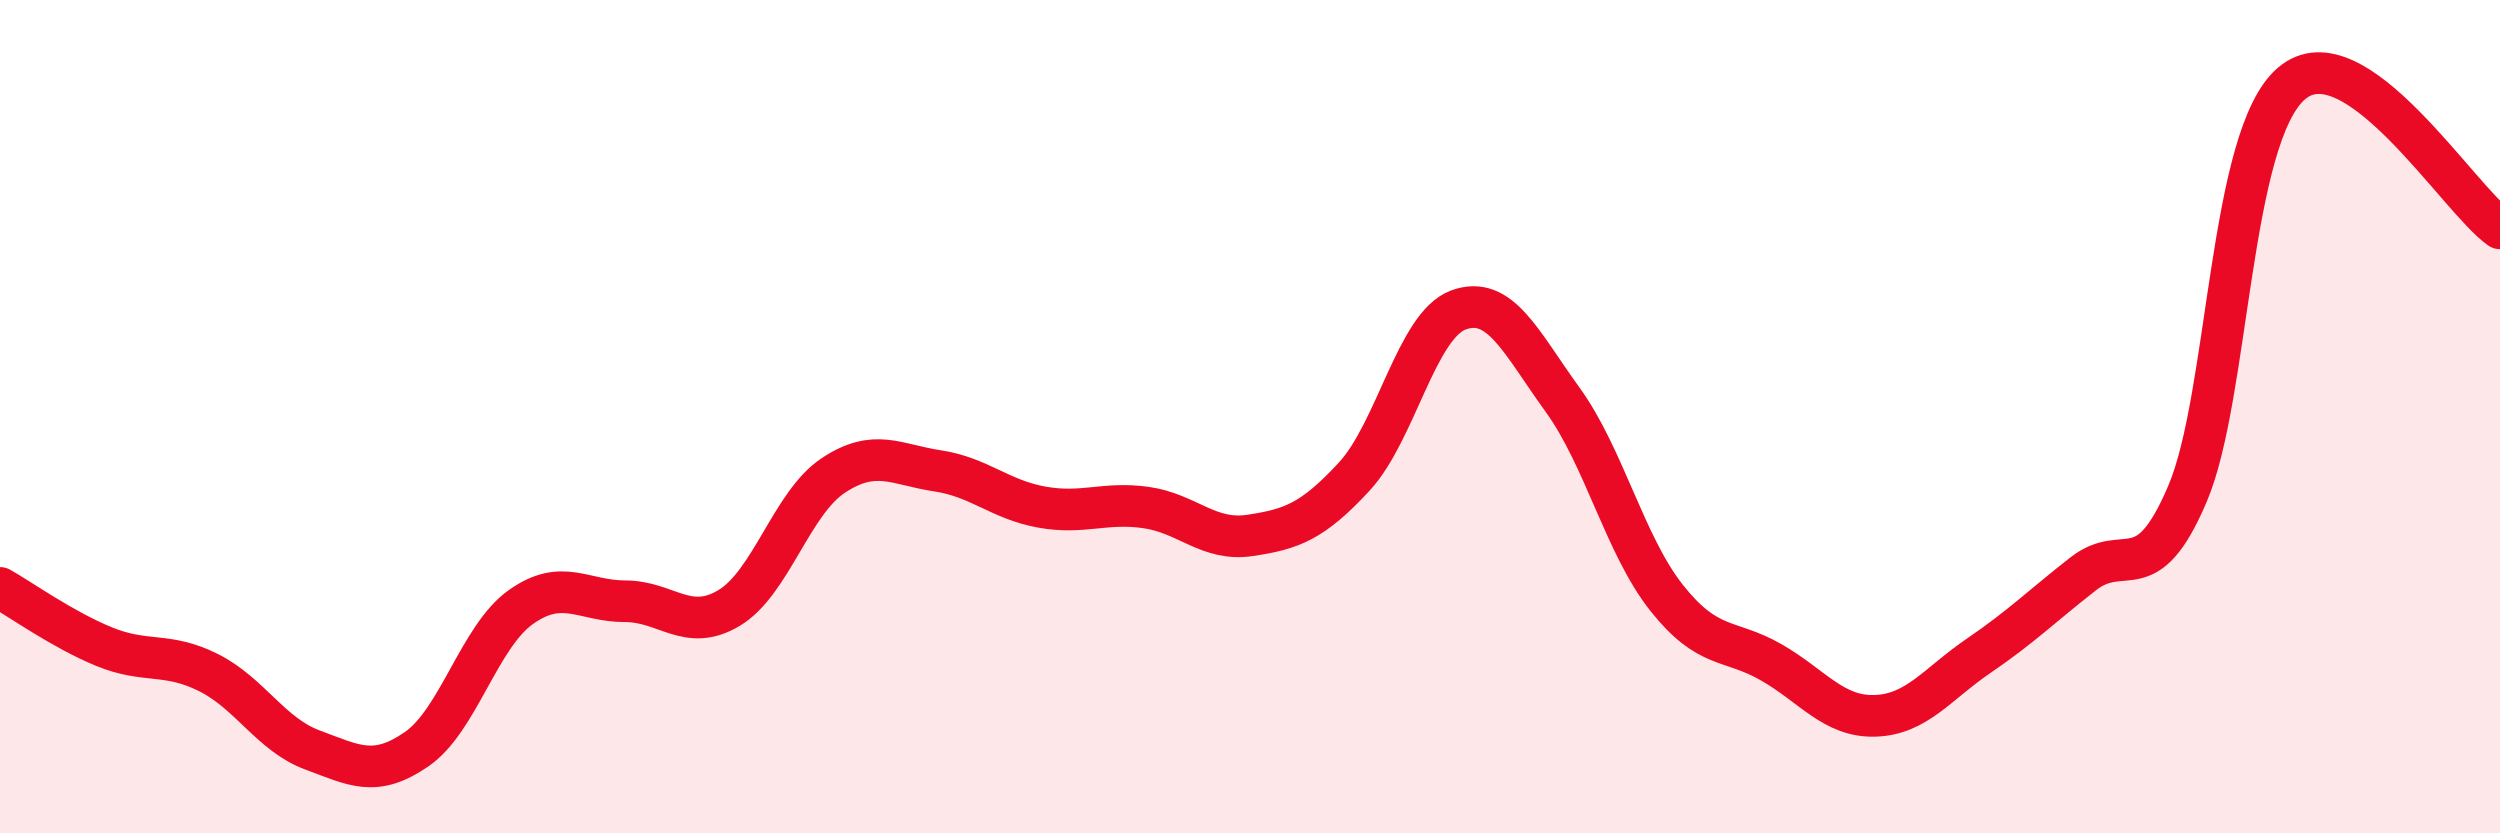
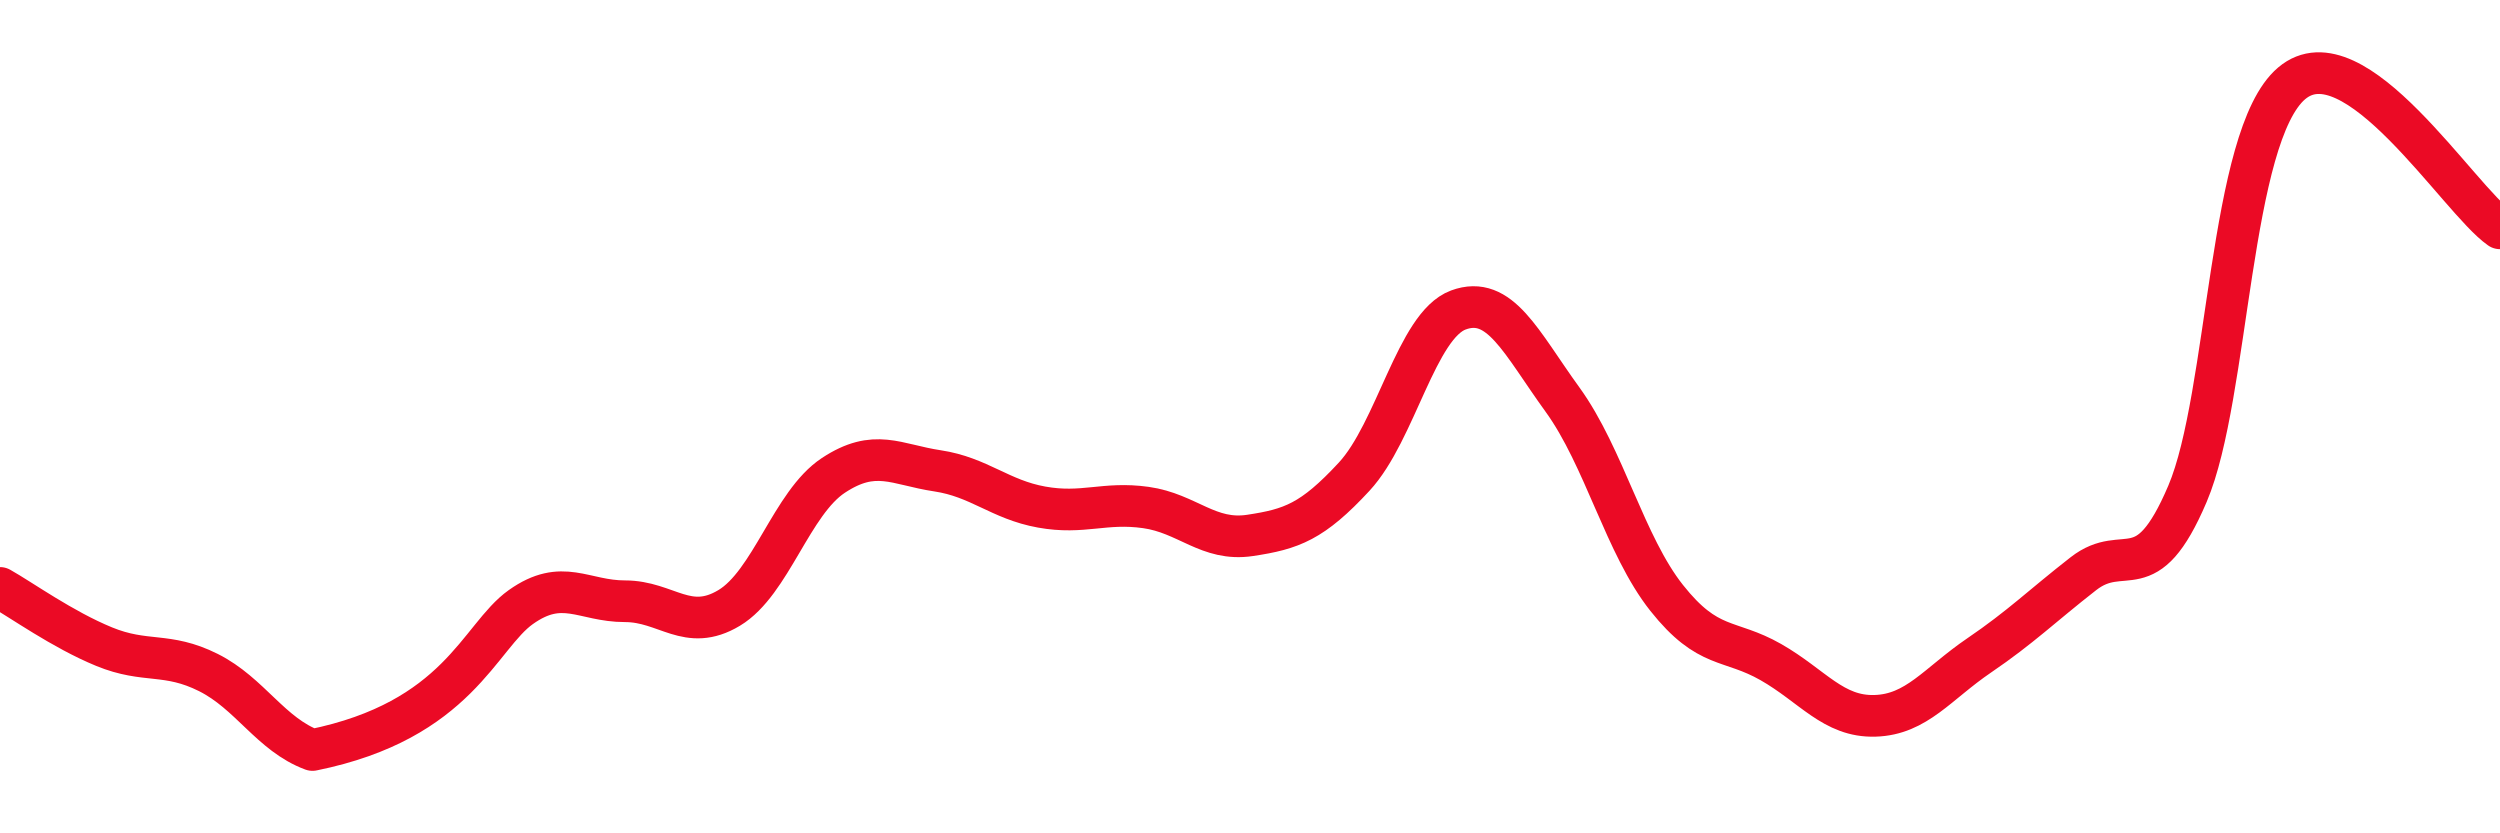
<svg xmlns="http://www.w3.org/2000/svg" width="60" height="20" viewBox="0 0 60 20">
-   <path d="M 0,14.11 C 0.5,14.39 1.5,15.11 2.5,15.52 C 3.5,15.93 4,15.64 5,16.14 C 6,16.64 6.5,17.63 7.5,18 C 8.5,18.37 9,18.67 10,17.98 C 11,17.29 11.5,15.28 12.5,14.57 C 13.5,13.86 14,14.43 15,14.43 C 16,14.43 16.5,15.19 17.5,14.59 C 18.5,13.99 19,12.07 20,11.41 C 21,10.75 21.5,11.15 22.5,11.3 C 23.5,11.45 24,11.99 25,12.17 C 26,12.35 26.5,12.04 27.5,12.18 C 28.5,12.32 29,13 30,12.85 C 31,12.7 31.5,12.52 32.5,11.44 C 33.5,10.36 34,7.81 35,7.44 C 36,7.07 36.5,8.21 37.5,9.59 C 38.5,10.97 39,13.09 40,14.35 C 41,15.61 41.5,15.32 42.5,15.89 C 43.5,16.46 44,17.21 45,17.18 C 46,17.15 46.5,16.41 47.5,15.73 C 48.5,15.05 49,14.55 50,13.77 C 51,12.99 51.5,14.2 52.5,11.85 C 53.5,9.5 53.5,3.27 55,2 C 56.5,0.73 59,4.78 60,5.48L60 20L0 20Z" fill="#EB0A25" opacity="0.1" stroke-linecap="round" stroke-linejoin="round" />
-   <path d="M 0,14.11 C 0.5,14.39 1.5,15.11 2.5,15.52 C 3.5,15.93 4,15.64 5,16.14 C 6,16.64 6.5,17.63 7.5,18 C 8.5,18.37 9,18.67 10,17.98 C 11,17.29 11.5,15.28 12.5,14.57 C 13.5,13.86 14,14.43 15,14.43 C 16,14.43 16.5,15.19 17.5,14.59 C 18.5,13.99 19,12.07 20,11.41 C 21,10.75 21.5,11.15 22.5,11.3 C 23.5,11.45 24,11.99 25,12.17 C 26,12.35 26.5,12.04 27.5,12.18 C 28.5,12.32 29,13 30,12.85 C 31,12.7 31.5,12.52 32.5,11.44 C 33.5,10.36 34,7.81 35,7.44 C 36,7.07 36.5,8.21 37.5,9.59 C 38.5,10.97 39,13.09 40,14.35 C 41,15.61 41.5,15.32 42.5,15.89 C 43.5,16.46 44,17.21 45,17.18 C 46,17.15 46.5,16.41 47.5,15.73 C 48.5,15.05 49,14.55 50,13.77 C 51,12.99 51.5,14.2 52.5,11.85 C 53.5,9.5 53.5,3.27 55,2 C 56.5,0.73 59,4.78 60,5.48" stroke="#EB0A25" stroke-width="1" fill="none" stroke-linecap="round" stroke-linejoin="round" />
+   <path d="M 0,14.11 C 0.5,14.39 1.5,15.11 2.5,15.52 C 3.5,15.93 4,15.64 5,16.14 C 6,16.64 6.5,17.63 7.5,18 C 11,17.29 11.5,15.28 12.5,14.57 C 13.5,13.86 14,14.43 15,14.43 C 16,14.43 16.5,15.19 17.5,14.59 C 18.5,13.99 19,12.07 20,11.41 C 21,10.75 21.5,11.15 22.5,11.3 C 23.5,11.45 24,11.99 25,12.17 C 26,12.35 26.5,12.04 27.5,12.18 C 28.5,12.32 29,13 30,12.85 C 31,12.7 31.5,12.52 32.5,11.44 C 33.5,10.36 34,7.81 35,7.44 C 36,7.07 36.5,8.21 37.5,9.59 C 38.5,10.97 39,13.09 40,14.35 C 41,15.61 41.5,15.32 42.5,15.89 C 43.5,16.46 44,17.21 45,17.18 C 46,17.15 46.5,16.41 47.5,15.73 C 48.5,15.05 49,14.55 50,13.77 C 51,12.99 51.5,14.2 52.5,11.85 C 53.5,9.5 53.5,3.27 55,2 C 56.5,0.73 59,4.78 60,5.48" stroke="#EB0A25" stroke-width="1" fill="none" stroke-linecap="round" stroke-linejoin="round" />
</svg>